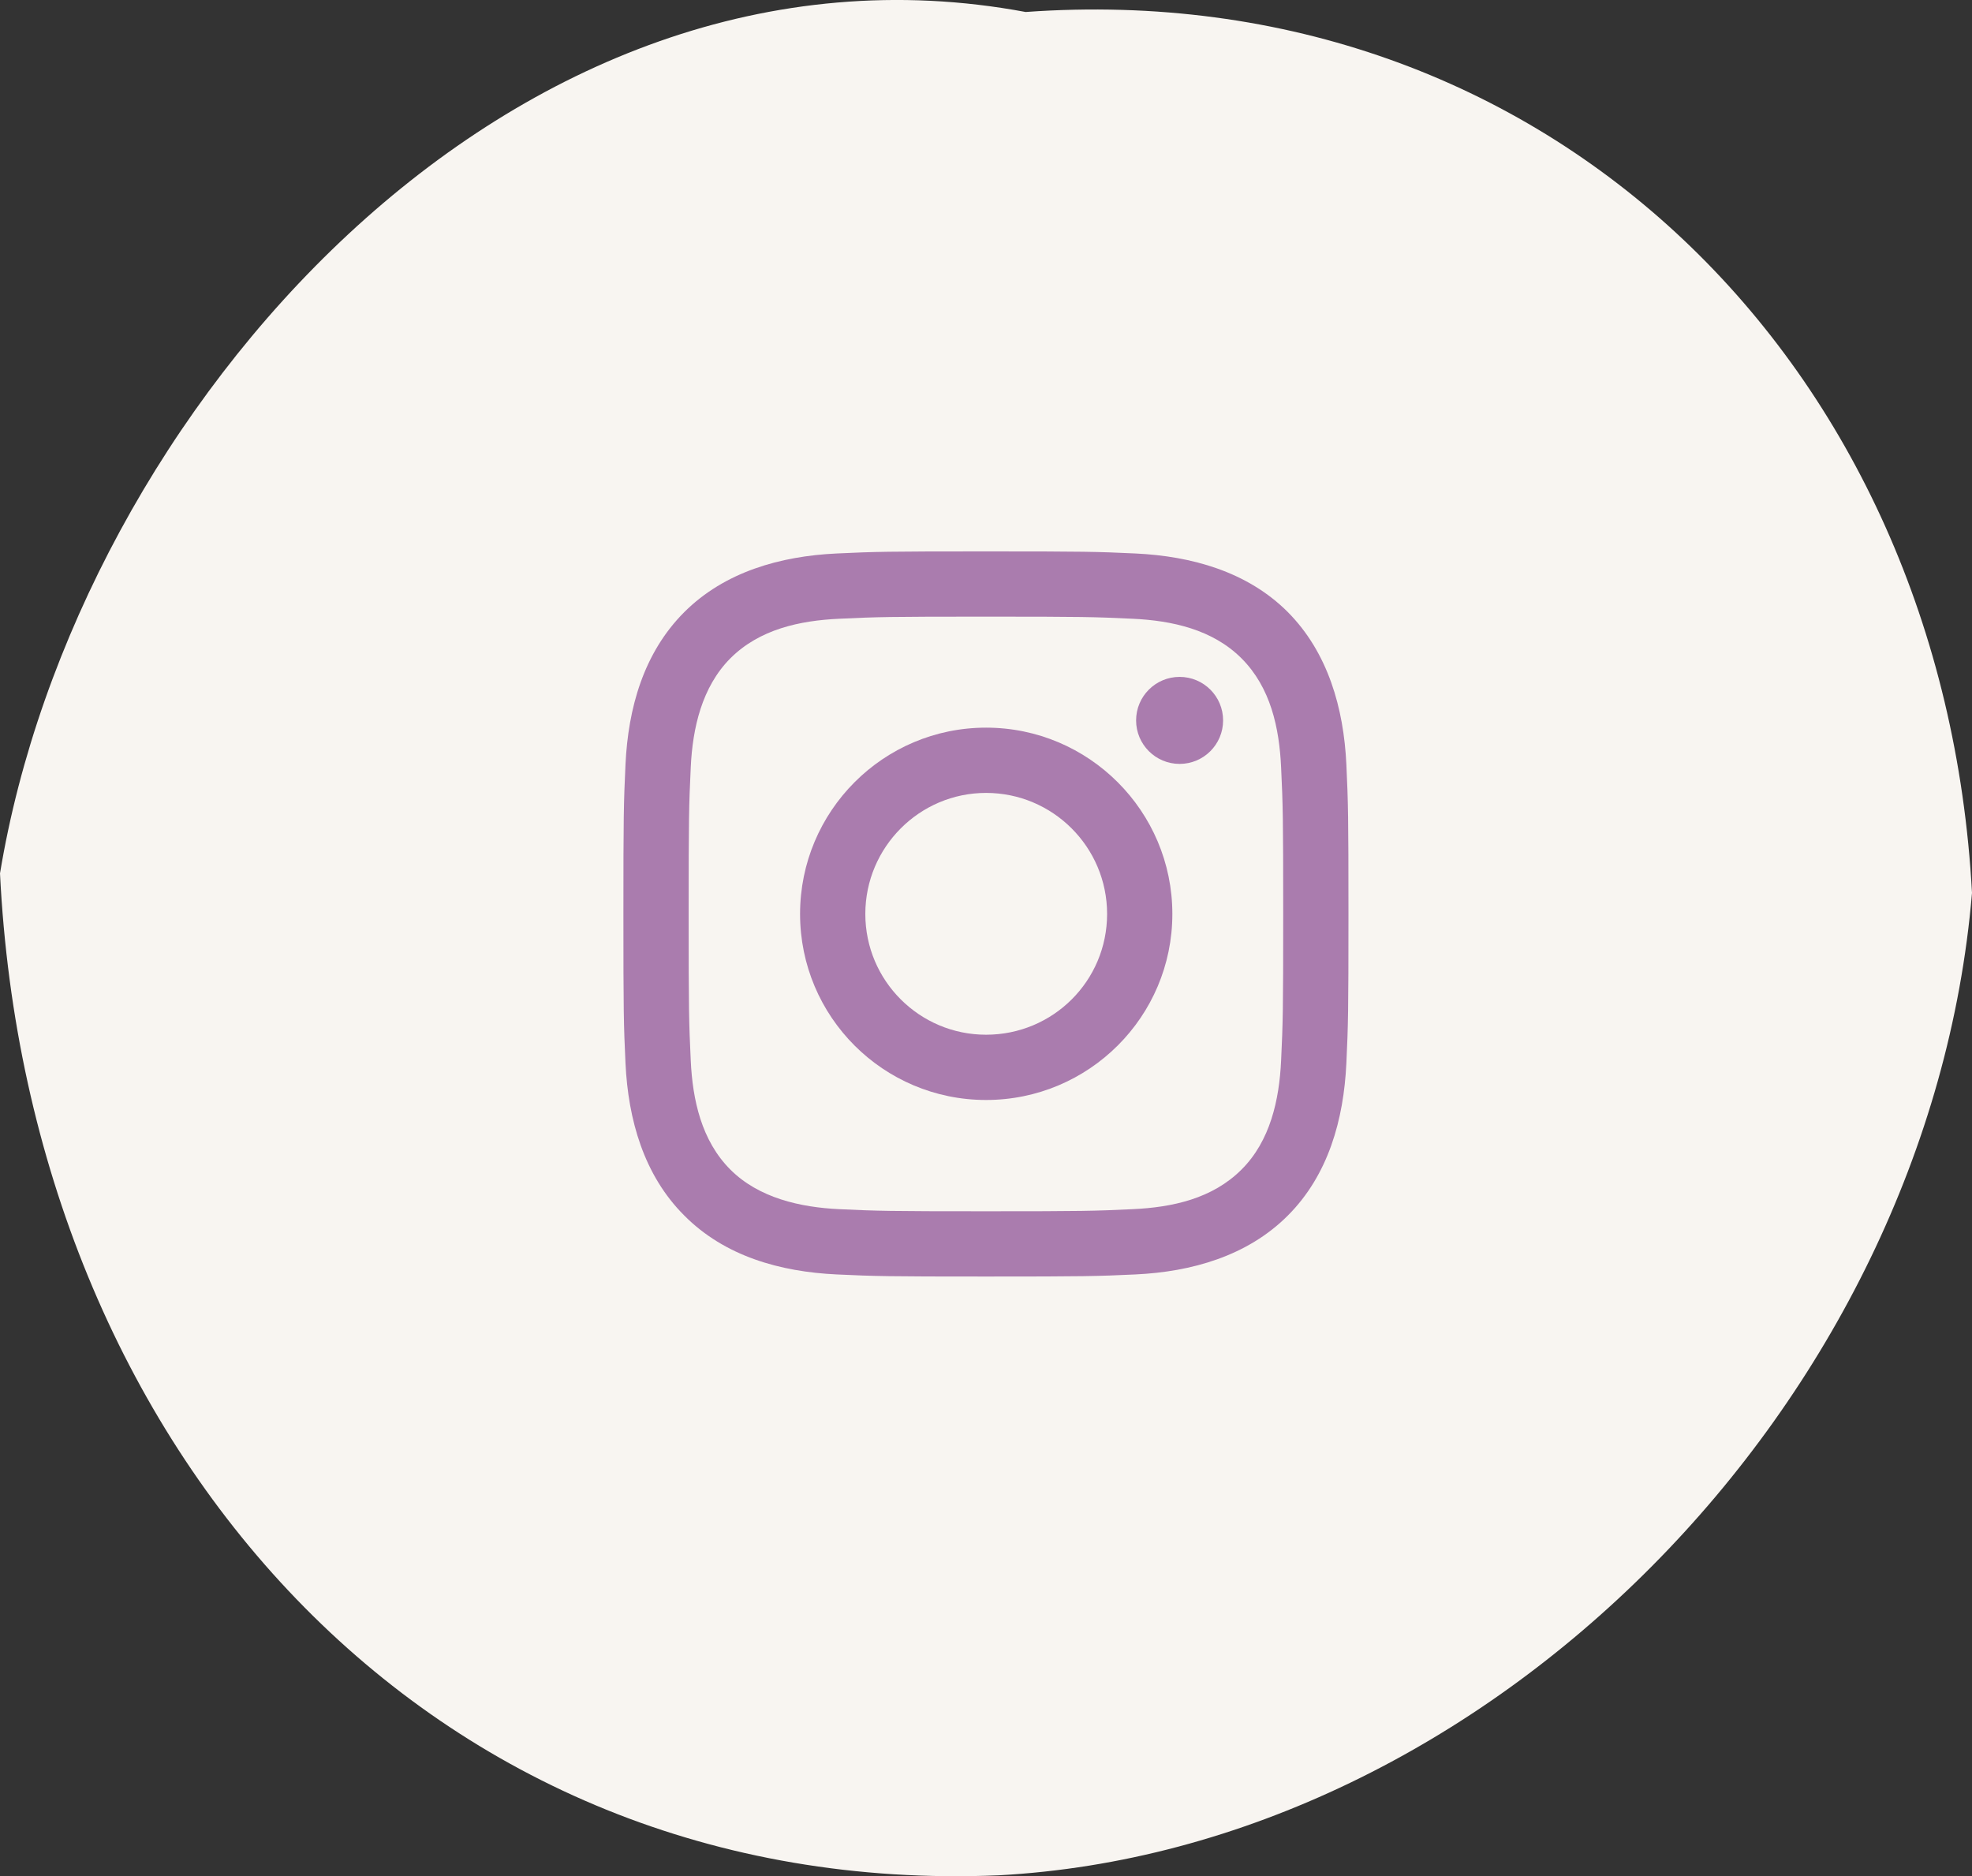
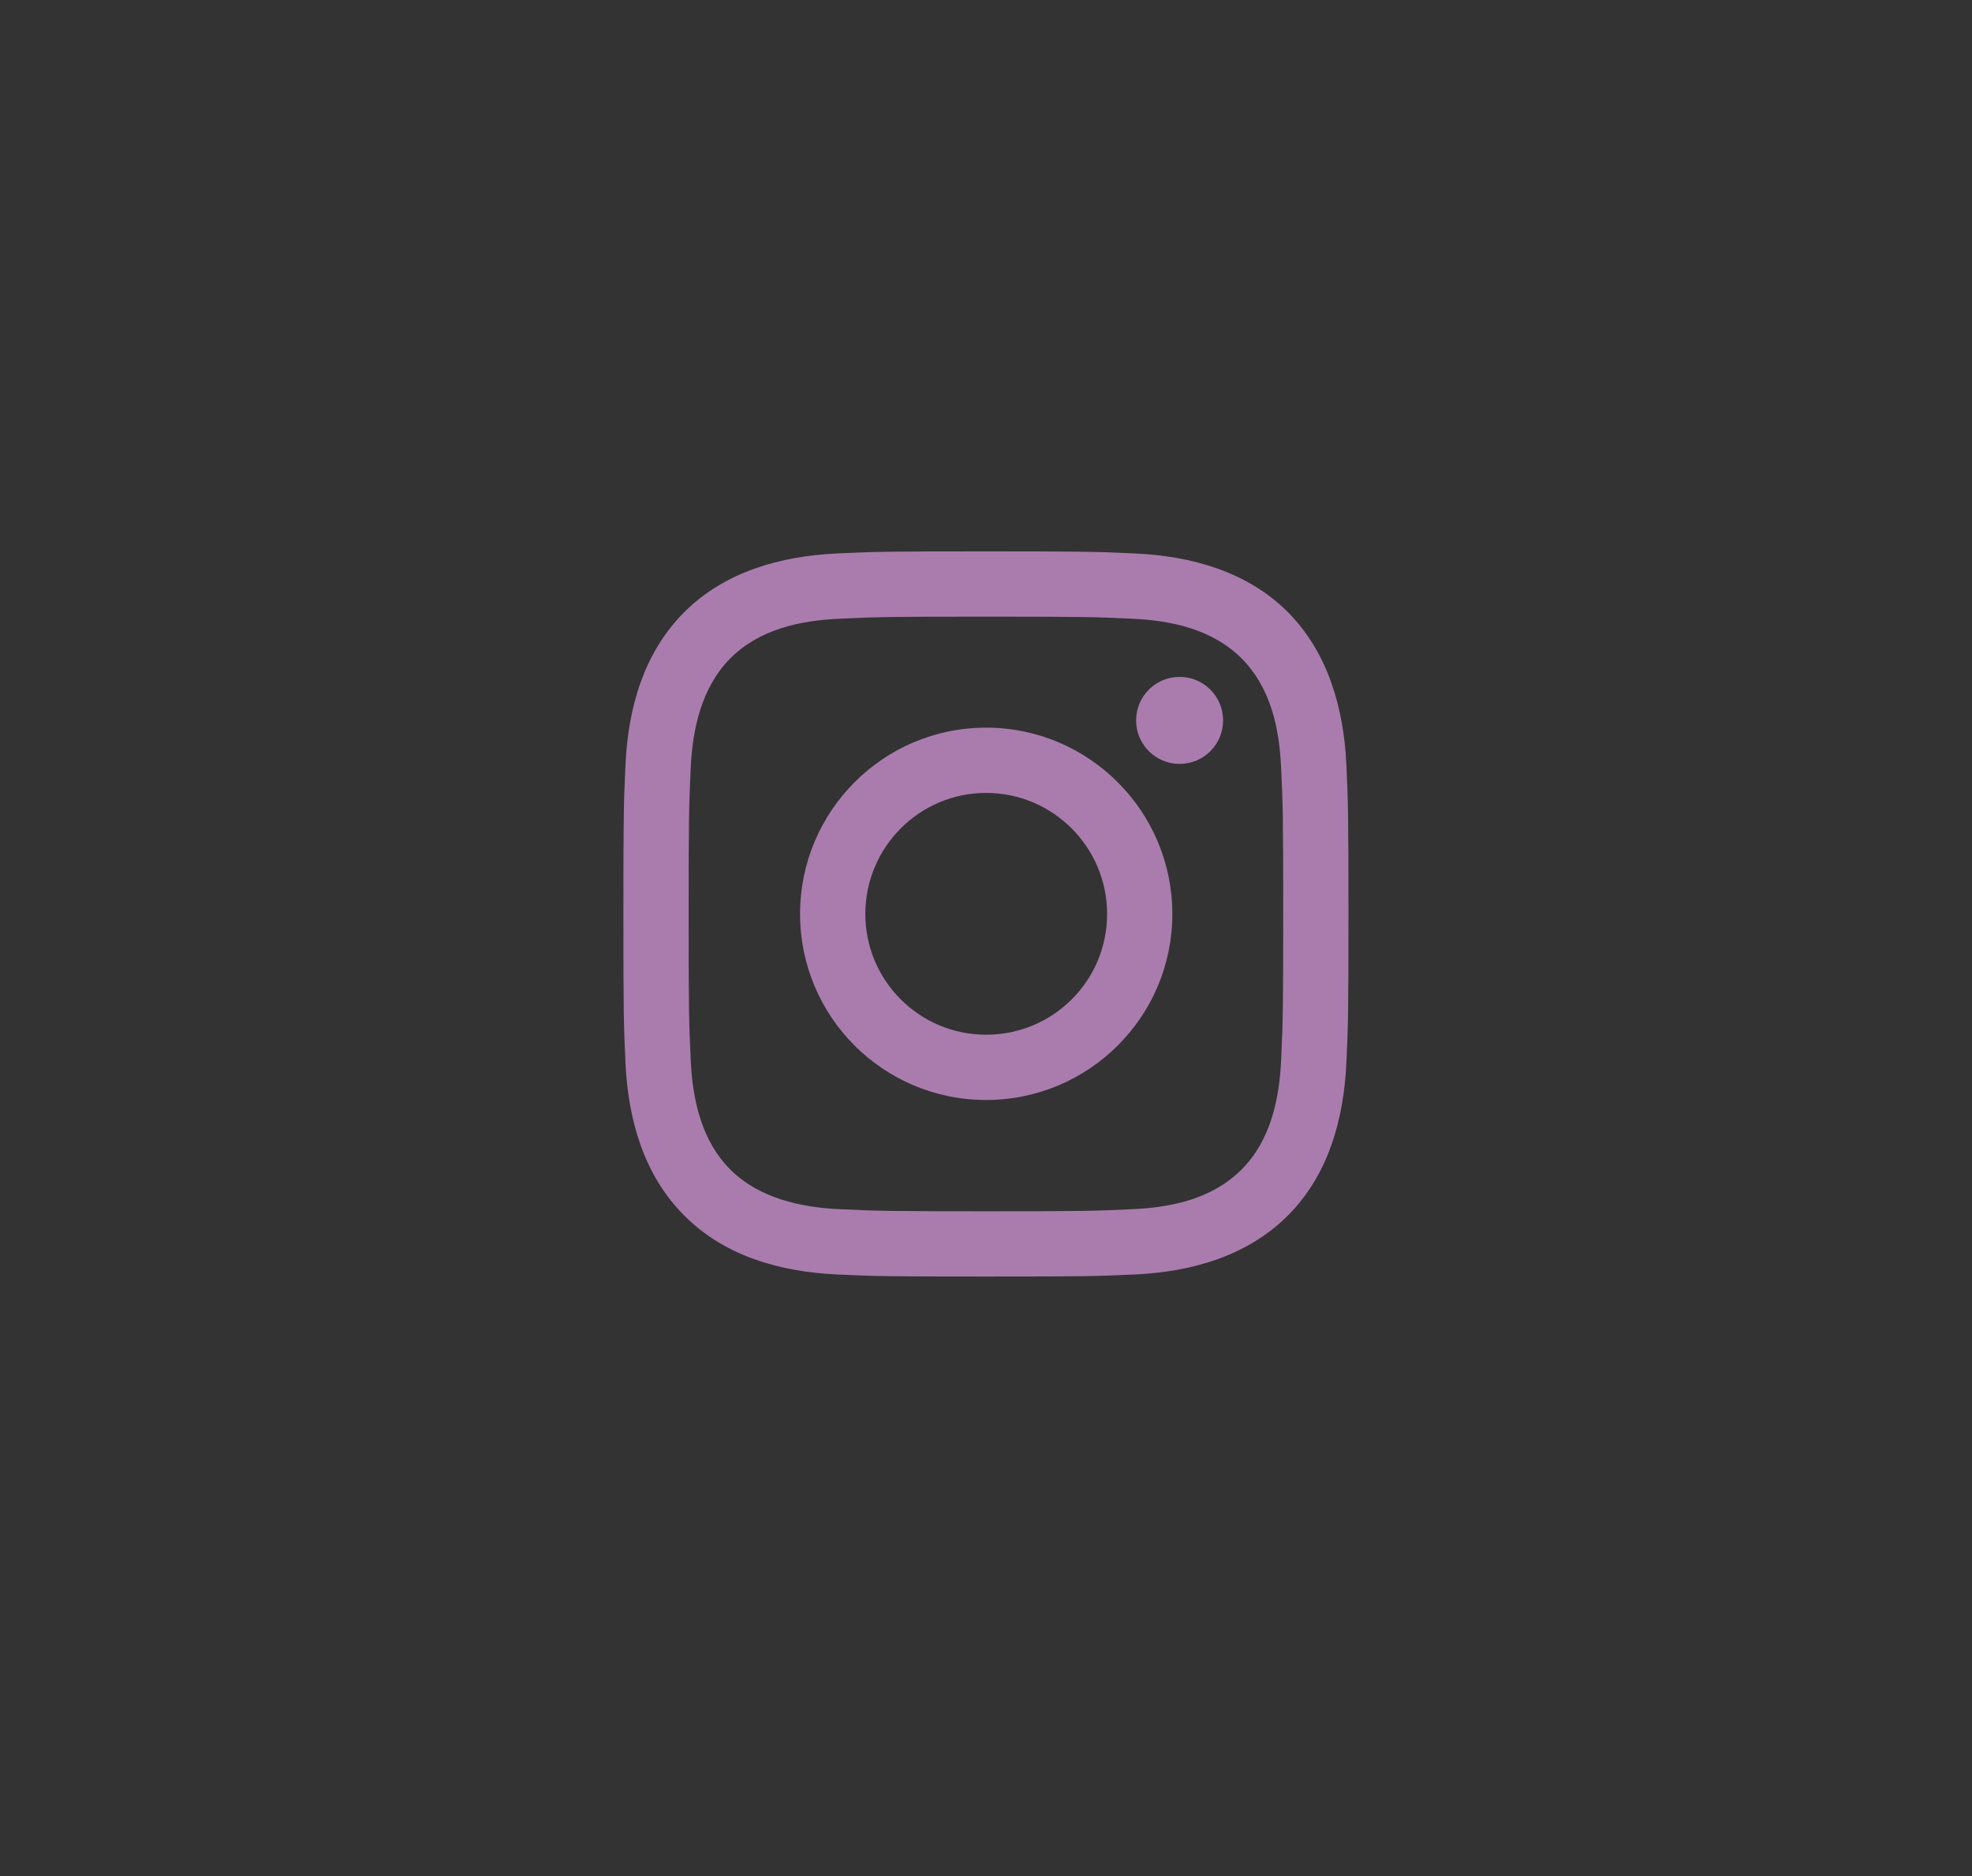
<svg xmlns="http://www.w3.org/2000/svg" id="Livello_2" data-name="Livello 2" viewBox="0 0 141.43 134.55">
  <rect x="0" y="0" width="141.43" height="134.55" fill="#333333" stroke="none" />
  <defs>
    <style>
      .cls-1 {
        fill: #aa7cae;
      }

      .cls-2 {
        fill: #f8f5f1;
      }
    </style>
  </defs>
  <g id="grafica">
    <g>
-       <path class="cls-2" d="M141.43,64.03c-3.09,36.71-34.87,68.58-69.82,70.45C30.79,136.17,2.04,103.93,0,62.63,5.46,29.57,36.71-6.02,73.56.86c37.37-2.69,65.82,25.2,67.87,63.17Z" />
      <path class="cls-1" d="M96.56,54.81c-.19-4.01-1.31-8.01-4.2-10.92-2.91-2.91-6.92-4.01-10.92-4.2-2.78-.13-3.66-.15-10.73-.15s-7.95.02-10.71.15c-4.03.19-8.02,1.31-10.92,4.2-2.93,2.93-4.03,6.9-4.22,10.92-.13,2.78-.15,3.68-.15,10.73s.02,7.95.15,10.71c.19,4.03,1.31,8.02,4.22,10.92,2.91,2.93,6.9,4.03,10.92,4.22,2.76.13,3.66.15,10.71.15s7.95-.02,10.73-.15c4.01-.19,8.01-1.31,10.92-4.22,2.91-2.91,4.01-6.89,4.2-10.92.13-2.76.15-3.66.15-10.71s-.02-7.95-.15-10.73ZM91.88,76.05c-.13,2.82-.78,5.77-2.84,7.82-2.09,2.09-4.96,2.71-7.82,2.84-2.74.13-3.56.15-10.51.15s-7.76-.02-10.51-.15c-2.8-.13-5.78-.8-7.82-2.84-2.07-2.07-2.71-5-2.84-7.82-.13-2.74-.15-3.56-.15-10.51s.02-7.76.15-10.51c.13-2.82.8-5.77,2.84-7.82,2.09-2.09,4.98-2.71,7.82-2.84,2.74-.13,3.56-.15,10.51-.15s7.76.02,10.51.15c2.84.13,5.75.77,7.82,2.84,2.09,2.09,2.71,4.98,2.84,7.82.13,2.74.15,3.56.15,10.51s-.02,7.76-.15,10.51Z" />
      <path class="cls-1" d="M70.72,52.18c-7.37,0-13.34,5.99-13.34,13.36s5.97,13.34,13.34,13.34,13.36-5.97,13.36-13.34-5.99-13.36-13.36-13.36ZM70.72,74.2c-4.78,0-8.66-3.88-8.66-8.66s3.88-8.68,8.66-8.68,8.68,3.88,8.68,8.68-3.88,8.66-8.68,8.66Z" />
      <circle class="cls-1" cx="84.6" cy="51.66" r="3.12" />
    </g>
  </g>
</svg>